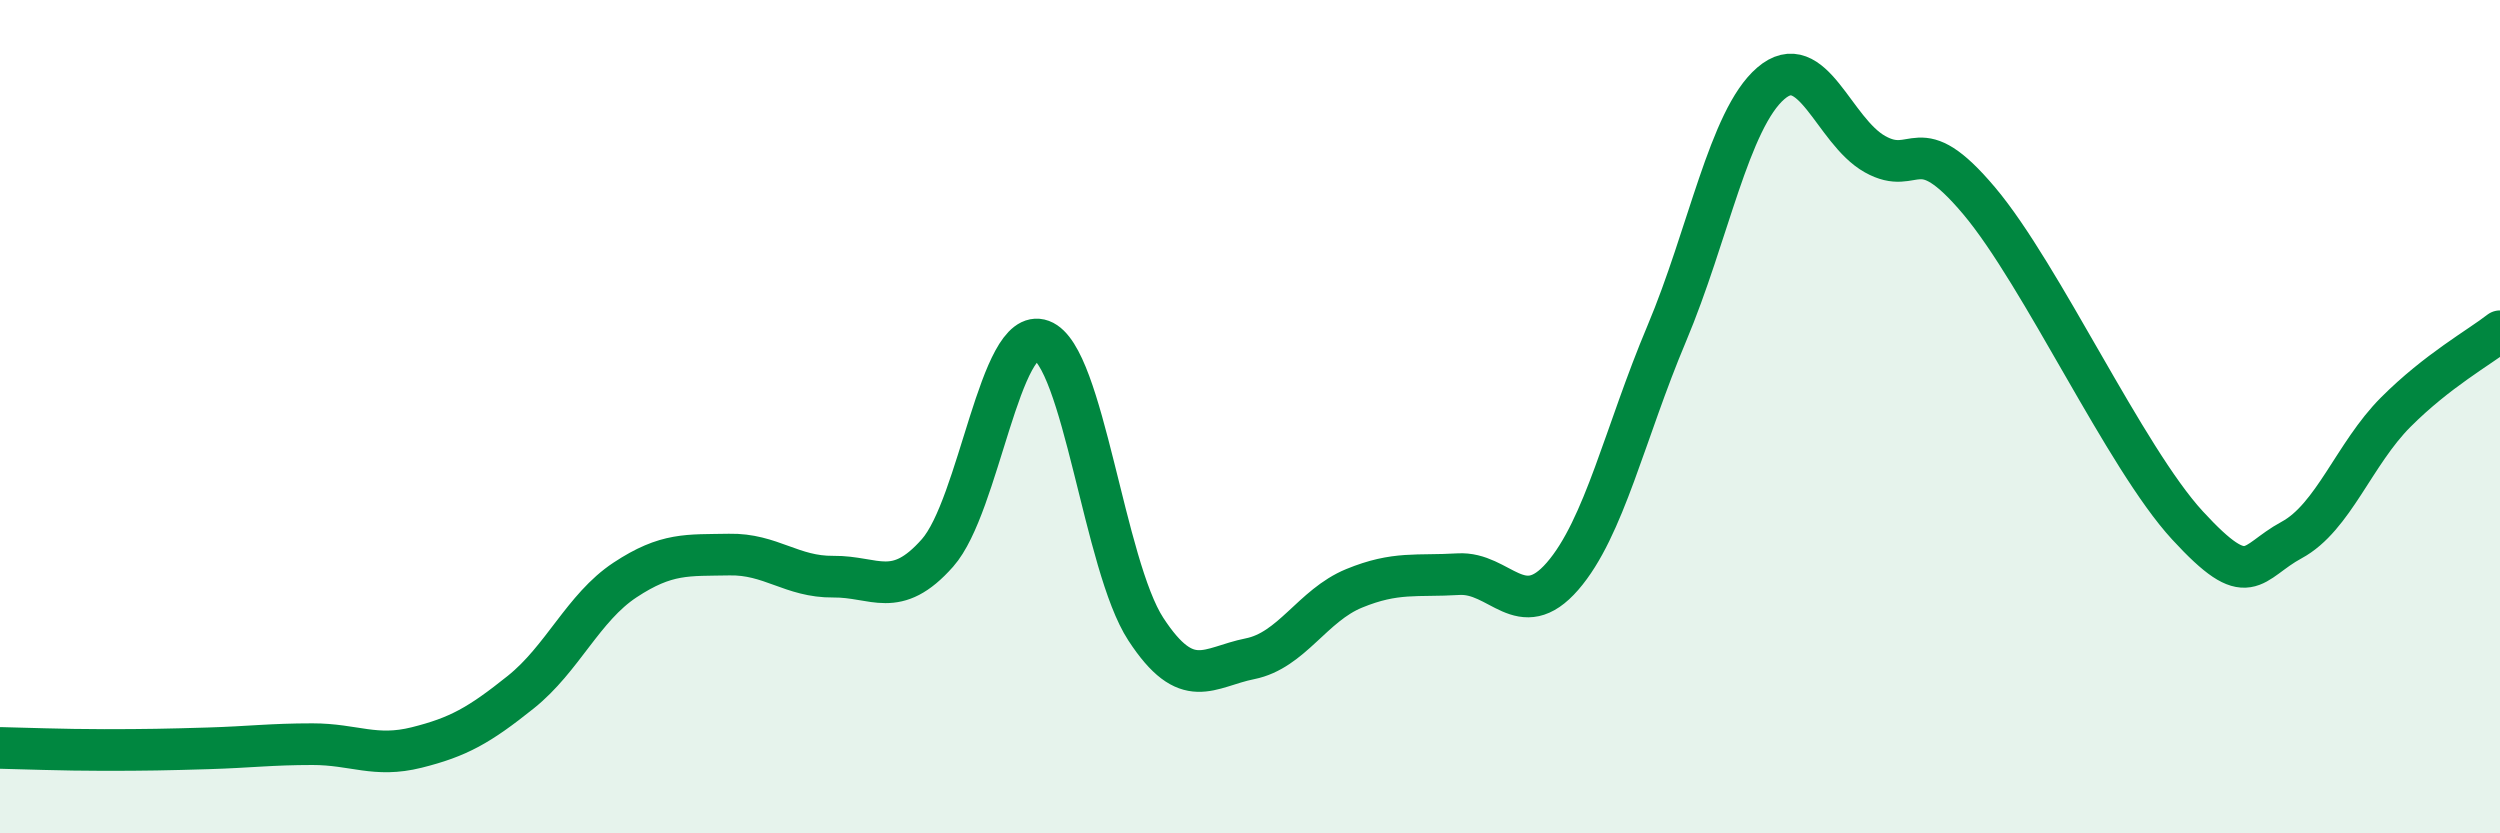
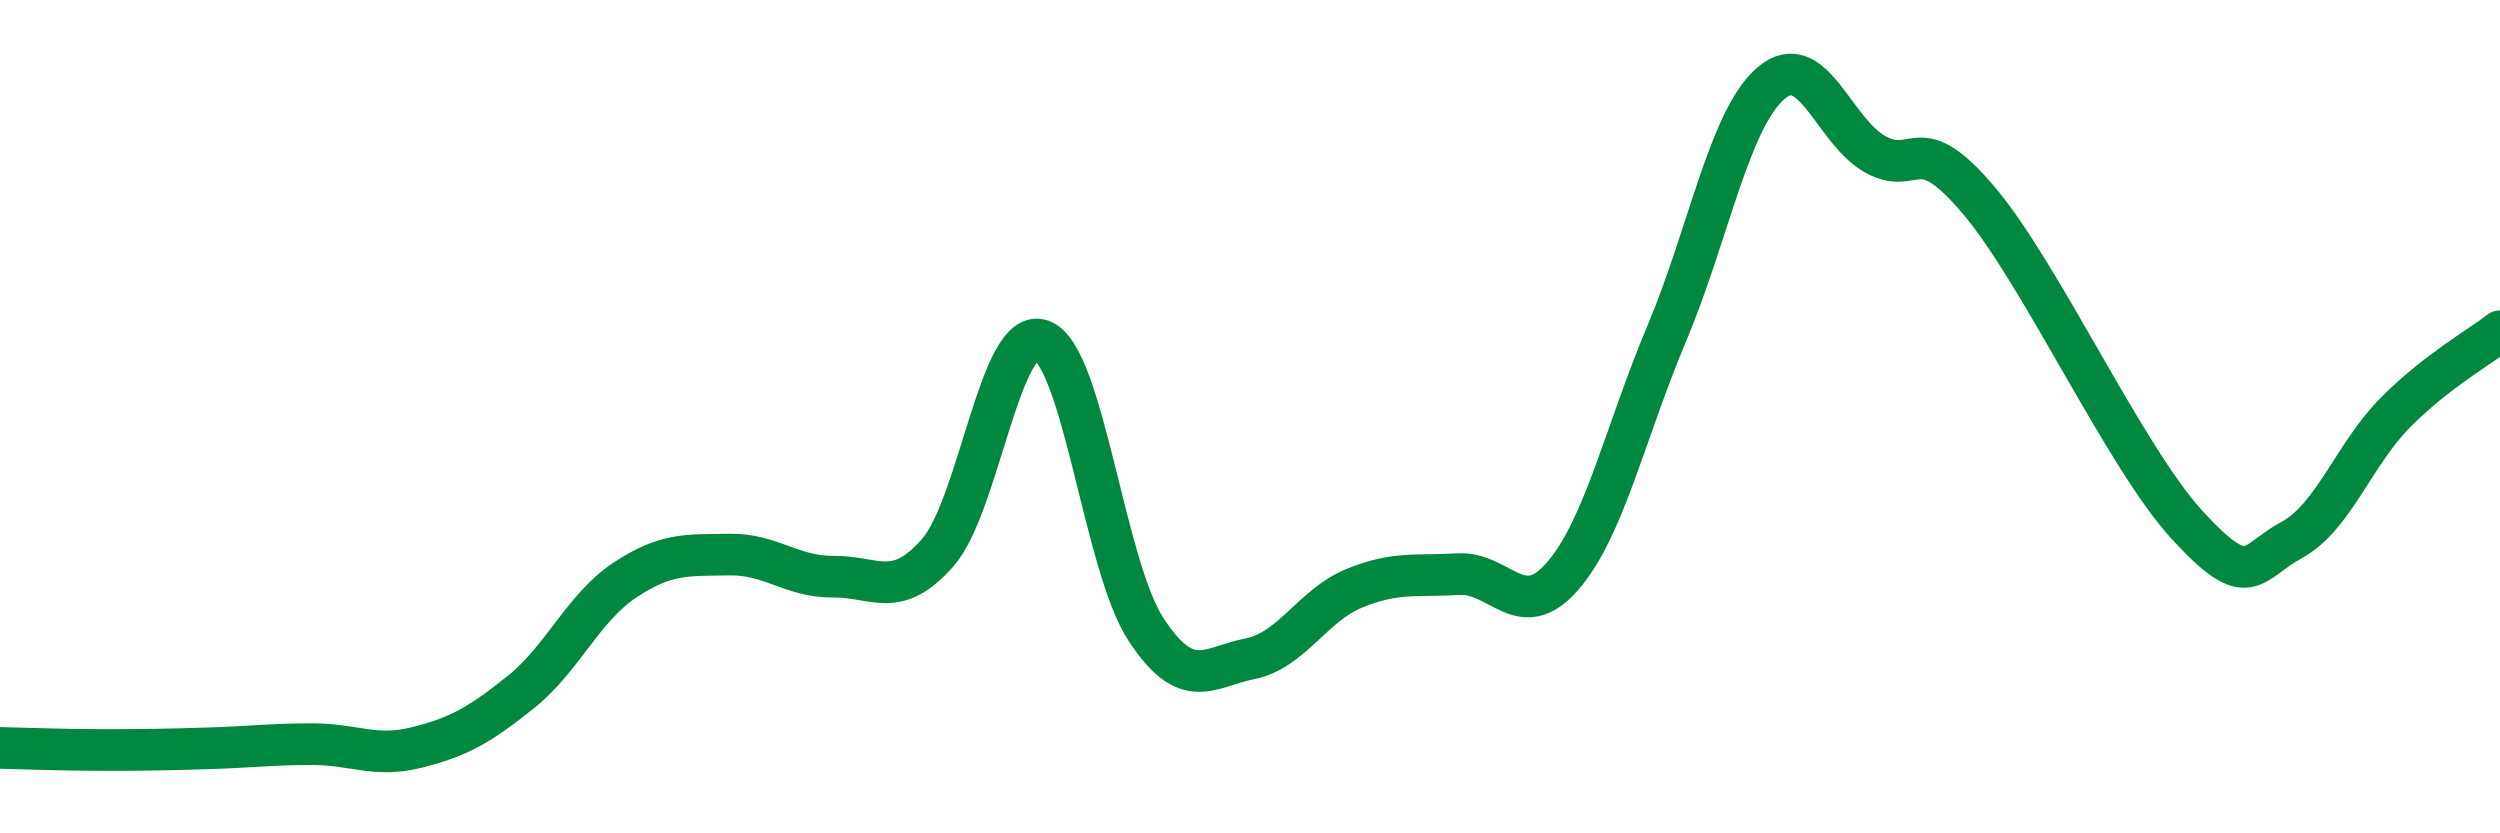
<svg xmlns="http://www.w3.org/2000/svg" width="60" height="20" viewBox="0 0 60 20">
-   <path d="M 0,17.95 C 0.5,17.96 1.5,18 2.5,18 C 3.5,18 4,17.99 5,17.96 C 6,17.93 6.5,17.86 7.5,17.86 C 8.5,17.86 9,18.19 10,17.94 C 11,17.69 11.5,17.41 12.5,16.61 C 13.5,15.81 14,14.58 15,13.92 C 16,13.26 16.5,13.33 17.5,13.31 C 18.5,13.29 19,13.85 20,13.84 C 21,13.83 21.5,14.4 22.5,13.27 C 23.5,12.14 24,7.8 25,8.17 C 26,8.54 26.5,13.57 27.5,15.1 C 28.5,16.63 29,16.01 30,15.81 C 31,15.61 31.5,14.53 32.5,14.12 C 33.5,13.71 34,13.84 35,13.78 C 36,13.72 36.5,14.98 37.5,13.83 C 38.5,12.68 39,10.38 40,8.01 C 41,5.64 41.5,2.86 42.5,2 C 43.5,1.14 44,3.14 45,3.7 C 46,4.26 46,3.04 47.5,4.82 C 49,6.6 51,10.98 52.5,12.61 C 54,14.24 54,13.5 55,12.96 C 56,12.42 56.5,10.89 57.5,9.89 C 58.5,8.89 59.5,8.34 60,7.95L60 20L0 20Z" fill="#008740" opacity="0.1" stroke-linecap="round" stroke-linejoin="round" />
  <path d="M 0,17.95 C 0.5,17.96 1.5,18 2.5,18 C 3.5,18 4,17.99 5,17.96 C 6,17.93 6.5,17.86 7.5,17.86 C 8.5,17.86 9,18.19 10,17.94 C 11,17.69 11.5,17.41 12.5,16.61 C 13.5,15.81 14,14.58 15,13.92 C 16,13.26 16.5,13.33 17.5,13.31 C 18.5,13.29 19,13.85 20,13.84 C 21,13.83 21.5,14.4 22.5,13.27 C 23.5,12.14 24,7.8 25,8.17 C 26,8.54 26.5,13.57 27.5,15.1 C 28.5,16.63 29,16.01 30,15.81 C 31,15.61 31.5,14.53 32.5,14.12 C 33.5,13.71 34,13.84 35,13.78 C 36,13.72 36.5,14.98 37.5,13.83 C 38.5,12.68 39,10.38 40,8.01 C 41,5.64 41.5,2.86 42.5,2 C 43.5,1.14 44,3.14 45,3.7 C 46,4.26 46,3.04 47.5,4.82 C 49,6.6 51,10.98 52.5,12.61 C 54,14.24 54,13.5 55,12.96 C 56,12.42 56.5,10.89 57.5,9.89 C 58.5,8.89 59.5,8.34 60,7.95" stroke="#008740" stroke-width="1" fill="none" stroke-linecap="round" stroke-linejoin="round" />
</svg>